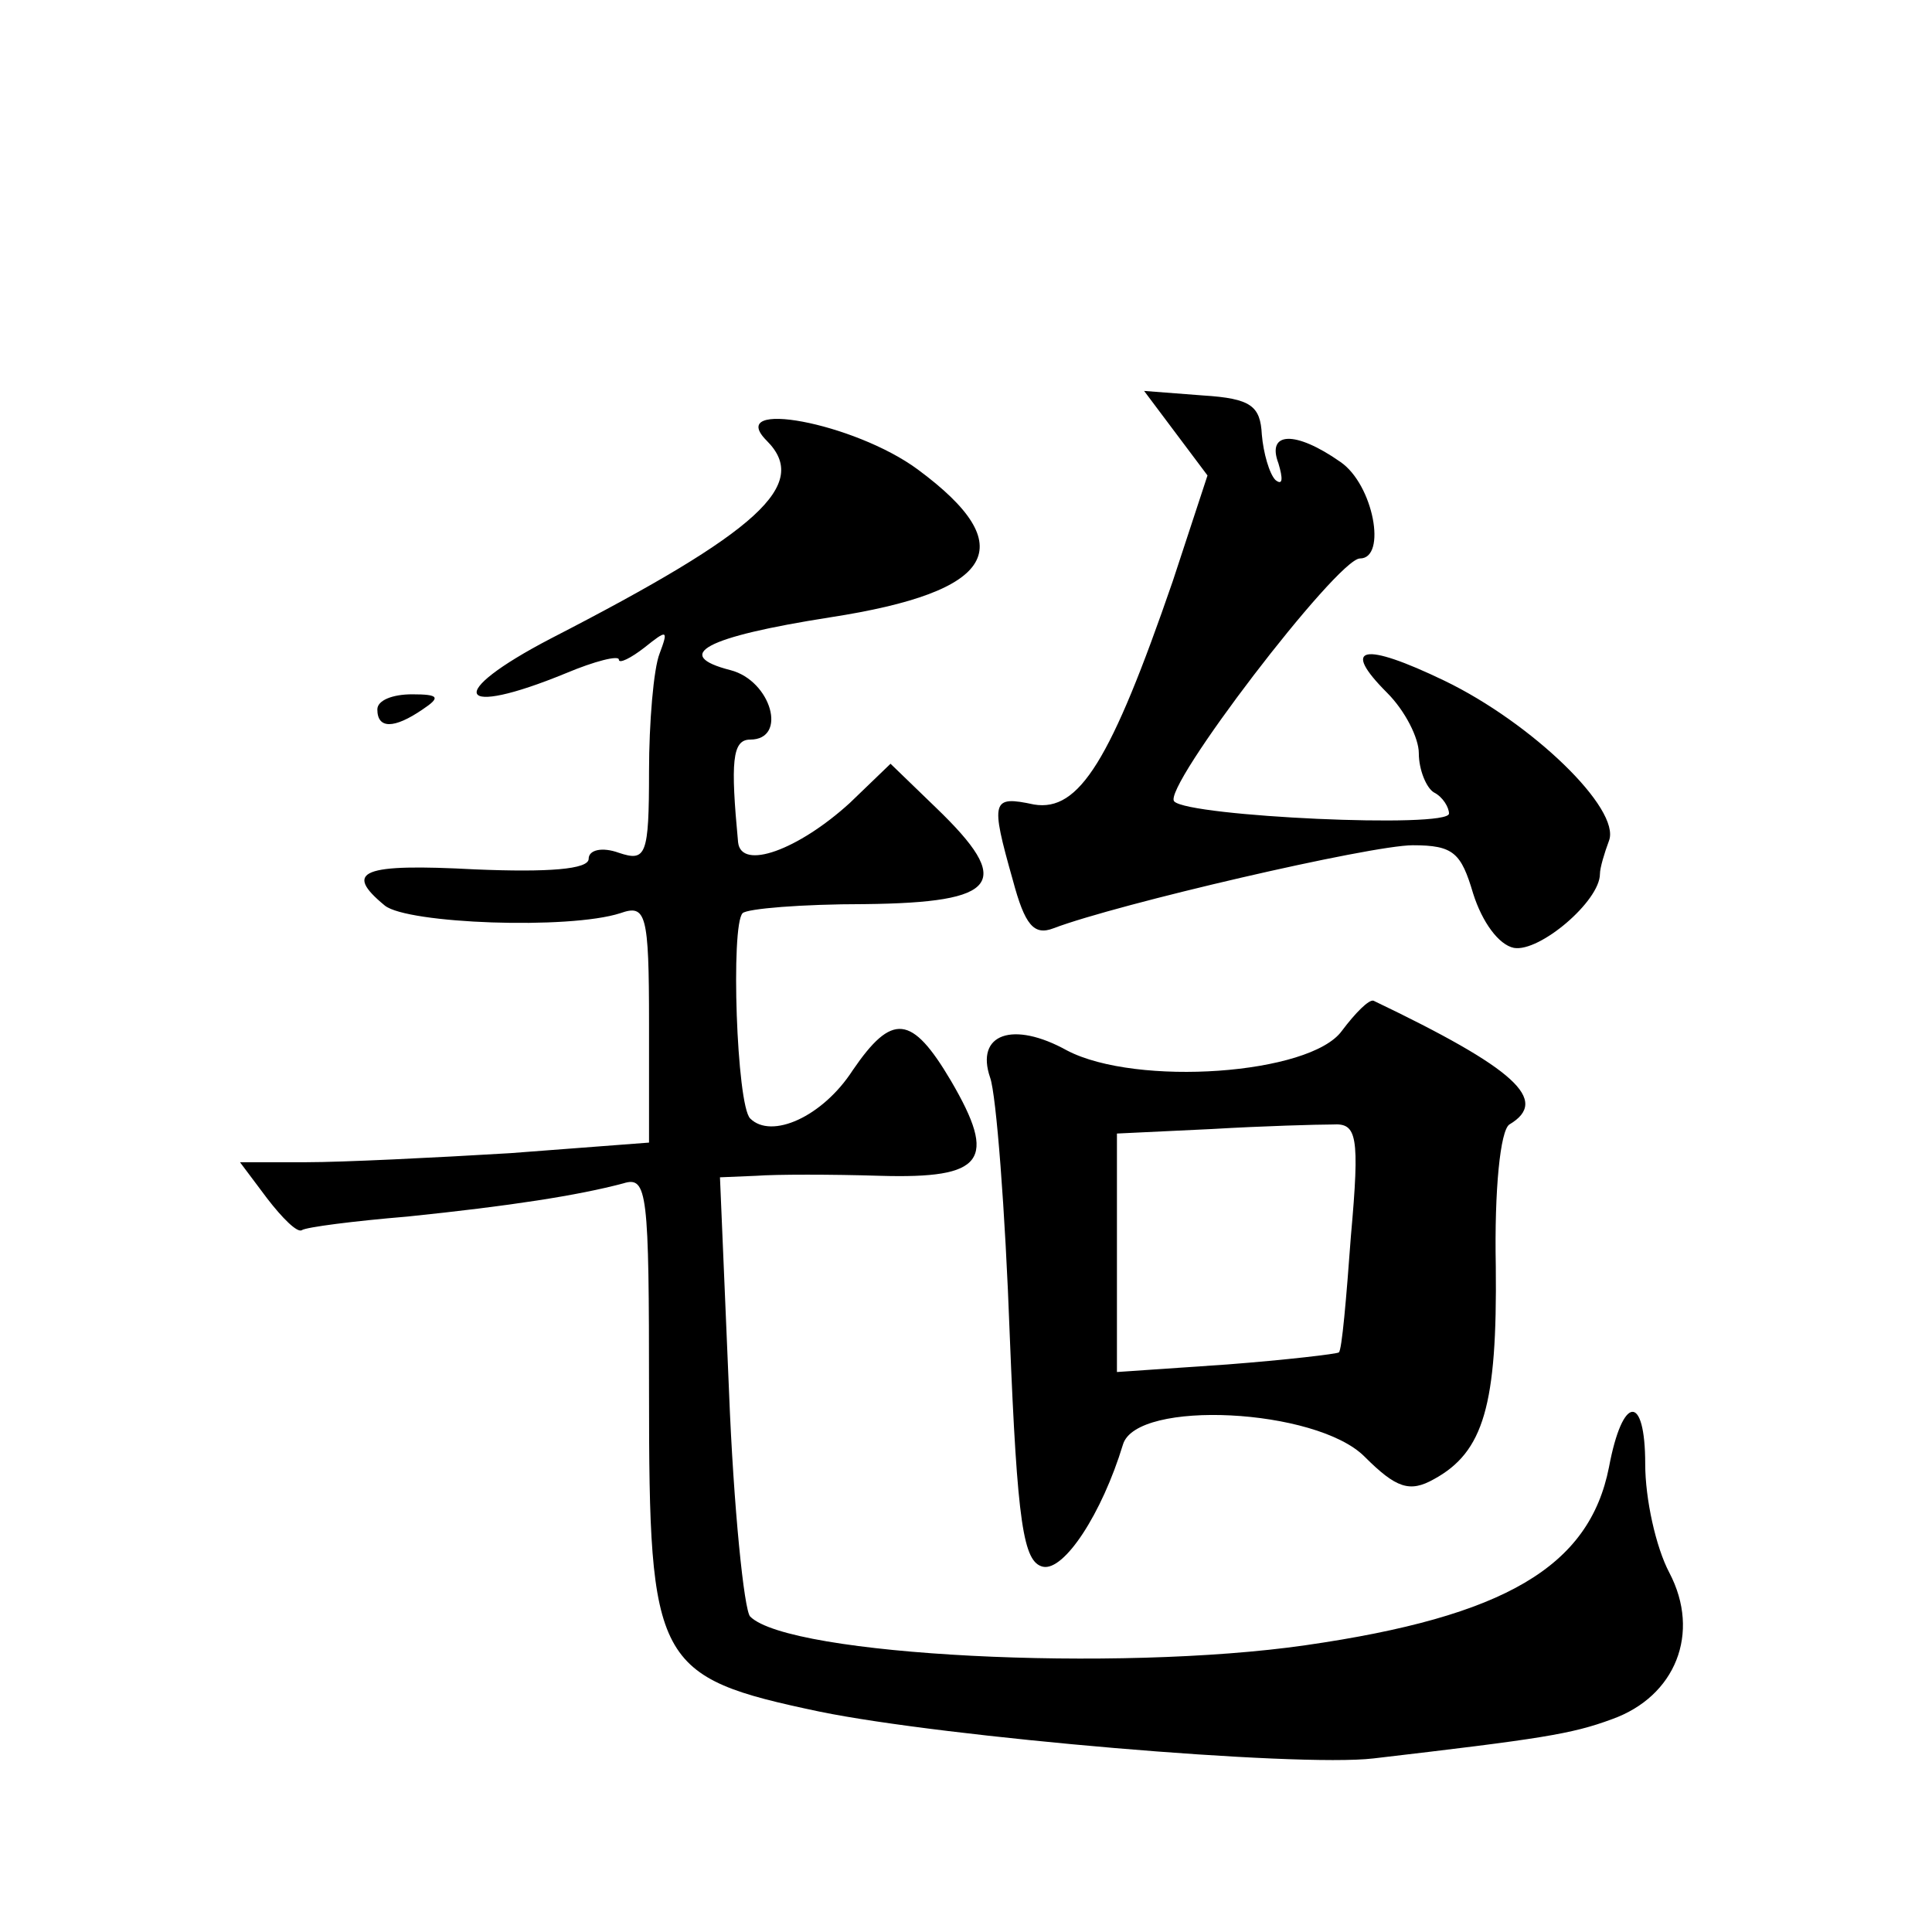
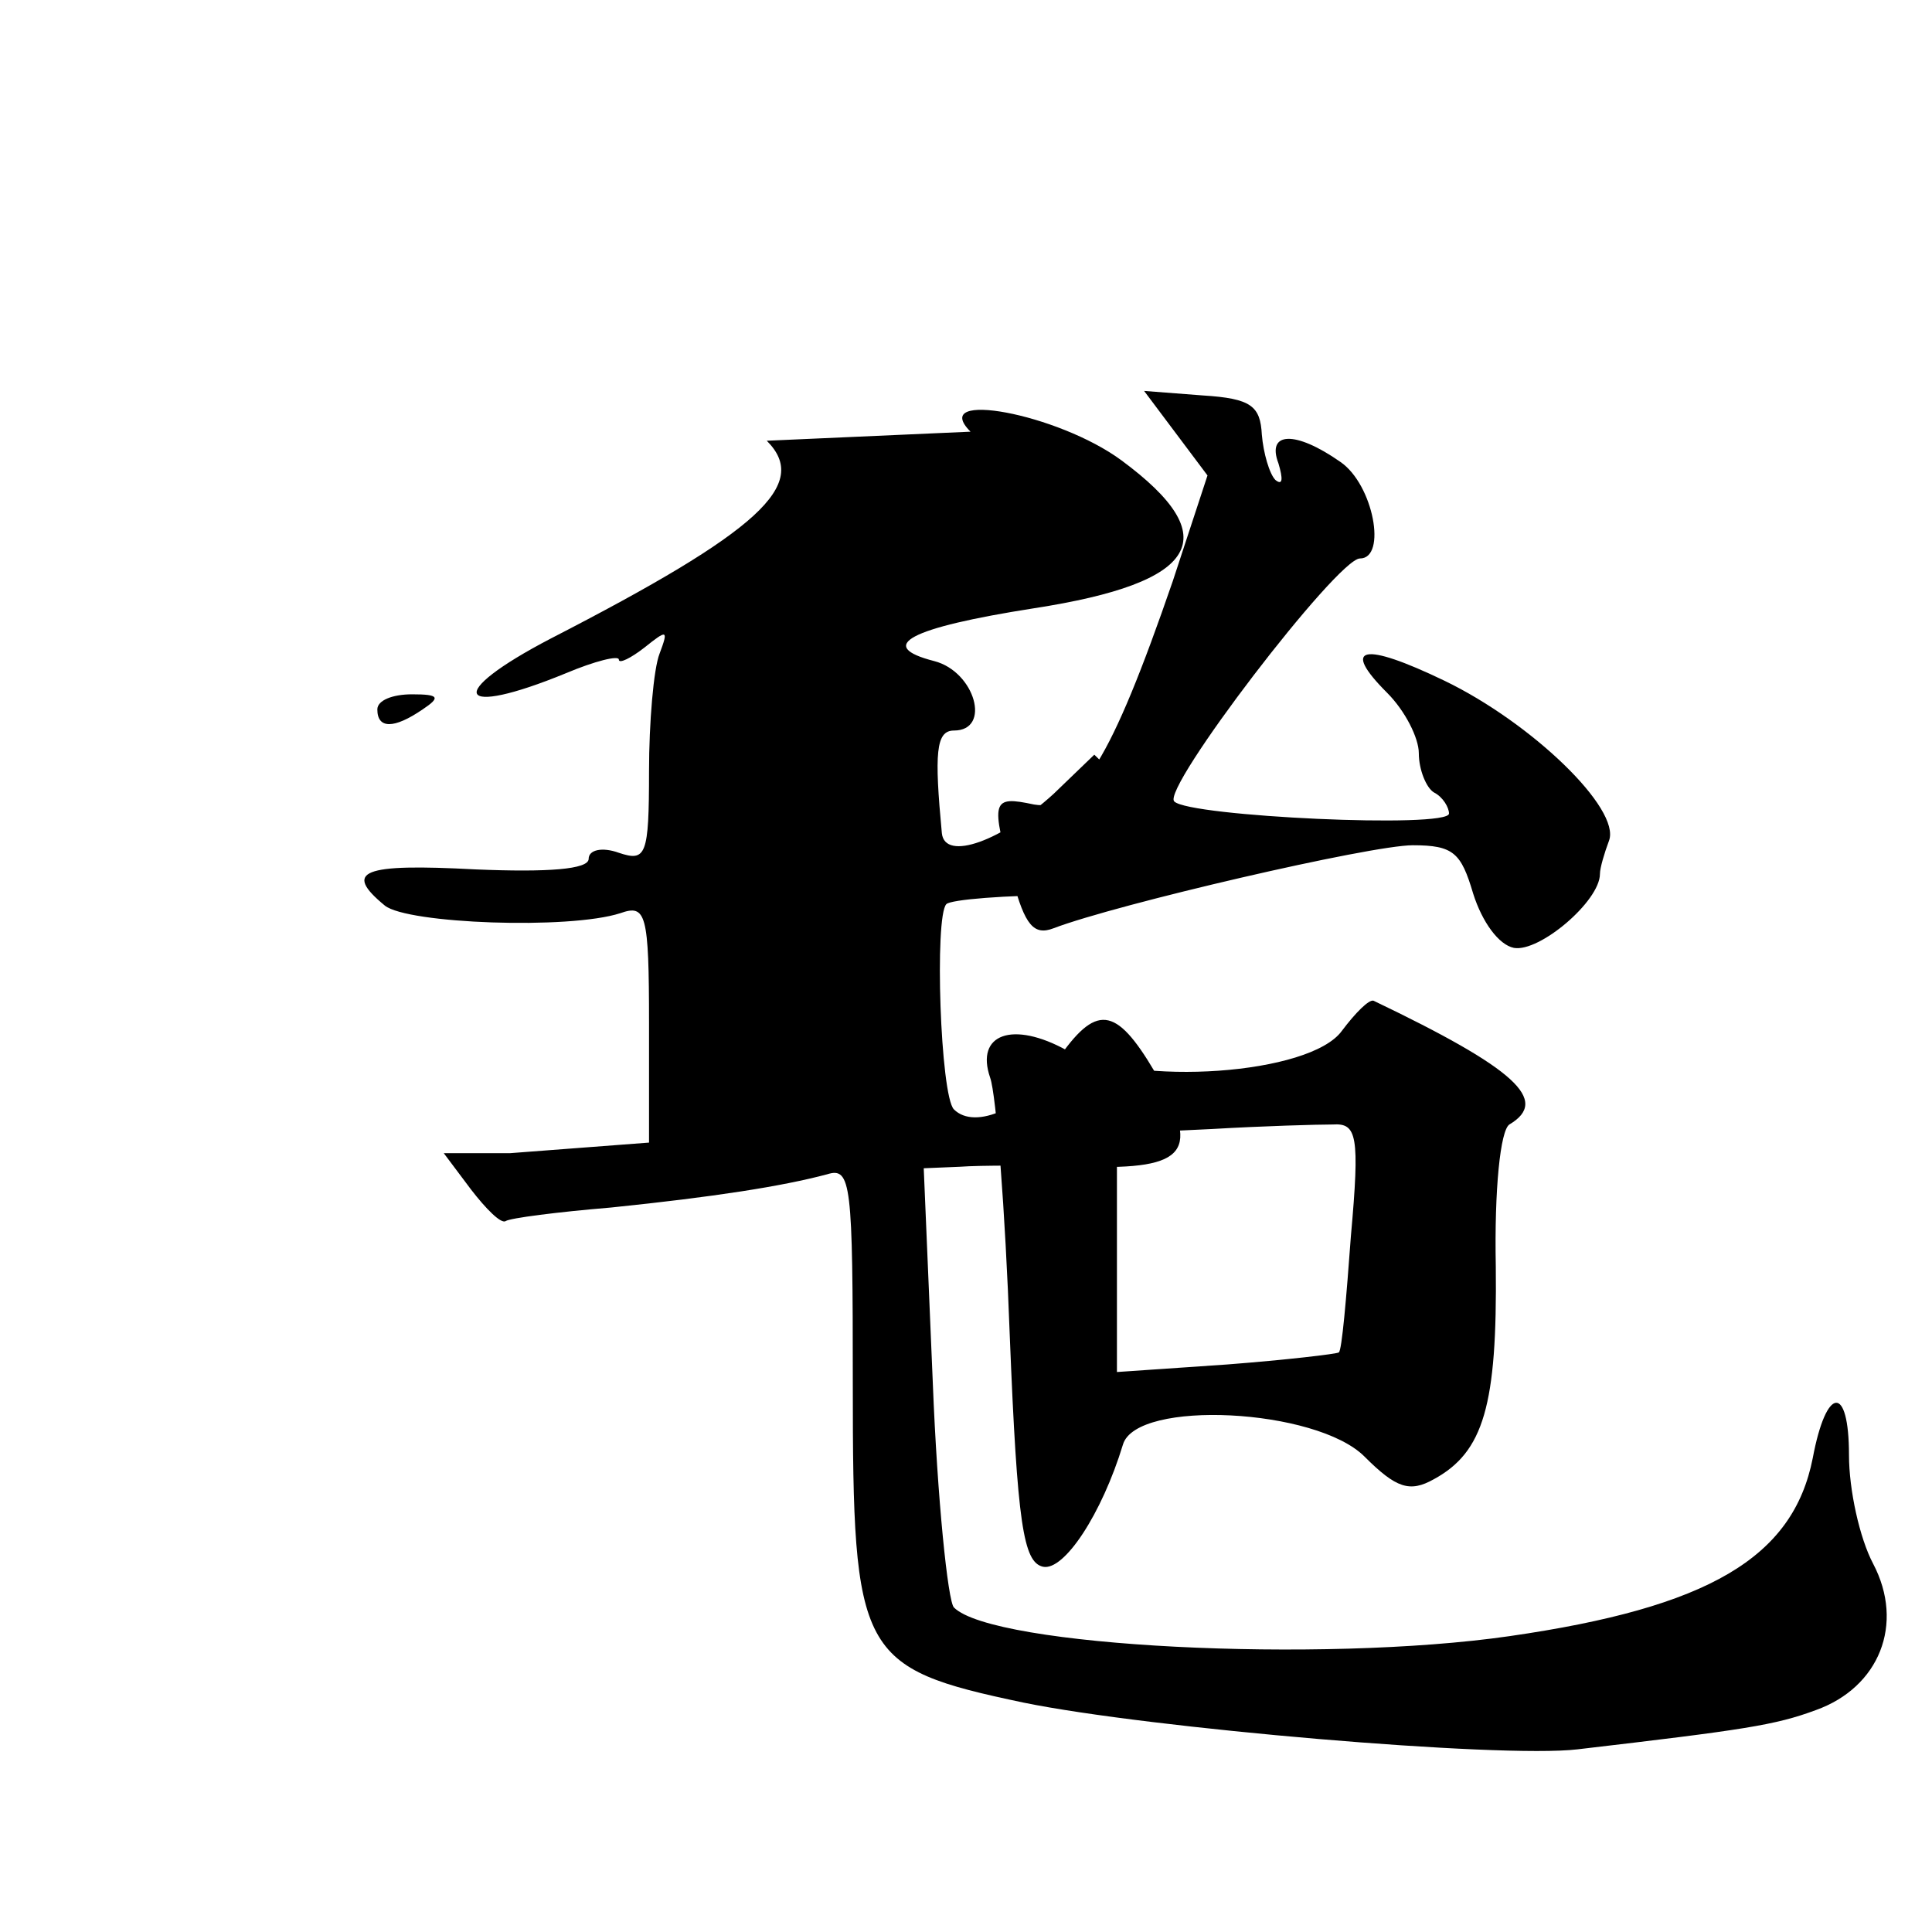
<svg xmlns="http://www.w3.org/2000/svg" version="1.0" width="128pt" height="128pt" viewBox="0 0 128 128" preserveAspectRatio="xMidYMid meet">
  <g transform="translate(0,128) scale(0.1,-0.1)" fill="#0" stroke="none">
-     <path d="M779 993 l21 -28 -23 -70 c-41 -119 -62 -153 -92 -148 -28 6 -29 3 -14 -50 8 -30 14 -37 27 -32 42 16 210 55 238 55 27 0 32 -5 40 -32 6 -19 17 -34 27 -36 17 -3 57 31 57 49 0 4 3 14 6 22 8 21 -51 78 -109 106 -54 26 -69 23 -38 -8 12 -12 21 -30 21 -40 0 -11 5 -23 10 -26 6 -3 10 -10 10 -14 0 -10 -172 -2 -182 8 -9 8 108 161 123 161 18 0 9 49 -13 64 -30 21 -49 20 -41 -1 3 -10 3 -15 -2 -11 -4 4 -8 18 -9 30 -1 19 -7 24 -39 26 l-39 3 21 -28z M508 988 c29 -29 -5 -60 -143 -131 -71 -37 -63 -53 10 -23 19 8 35 12 35 9 0 -3 8 1 17 8 15 12 16 12 10 -4 -4 -10 -7 -46 -7 -78 0 -56 -2 -60 -20 -54 -11 4 -20 2 -20 -4 0 -7 -27 -9 -75 -7 -75 4 -88 -1 -60 -24 15 -12 122 -16 156 -5 17 6 19 0 19 -73 l0 -79 -92 -7 c-50 -3 -111 -6 -135 -6 l-44 0 18 -24 c10 -13 20 -23 23 -21 3 2 34 6 70 9 68 7 113 14 143 22 16 5 17 -6 17 -139 0 -180 4 -188 113 -211 83 -17 316 -37 367 -31 111 13 131 16 158 26 42 15 59 57 38 97 -9 17 -16 49 -16 72 0 47 -15 46 -24 -2 -13 -66 -69 -99 -201 -118 -125 -18 -342 -7 -368 19 -4 4 -11 72 -14 149 l-6 142 24 1 c13 1 50 1 82 0 69 -2 78 10 47 63 -26 44 -39 45 -65 7 -20 -31 -54 -46 -68 -32 -9 9 -13 128 -5 136 3 3 39 6 81 6 89 1 99 14 47 64 l-30 29 -27 -26 c-34 -31 -72 -45 -74 -26 -5 53 -4 68 8 68 25 0 14 39 -13 46 -39 10 -17 22 66 35 110 17 127 47 58 98 -42 31 -128 47 -100 19z M250 810 c0 -13 11 -13 30 0 12 8 11 10 -7 10 -13 0 -23 -4 -23 -10z M889 597 c-21 -29 -136 -37 -182 -13 -36 20 -61 11 -51 -18 4 -11 10 -88 13 -171 5 -125 9 -150 22 -153 14 -3 39 35 53 81 9 30 128 24 160 -8 21 -21 30 -24 46 -15 33 18 42 49 41 141 -1 51 3 90 9 94 27 16 4 37 -90 82 -3 1 -12 -8 -21 -20z m6 -136 c-3 -41 -6 -76 -8 -77 -1 -1 -35 -5 -74 -8 l-73 -5 0 79 0 79 63 3 c34 2 70 3 80 3 16 1 18 -7 12 -74z" />
+     <path d="M779 993 l21 -28 -23 -70 c-41 -119 -62 -153 -92 -148 -28 6 -29 3 -14 -50 8 -30 14 -37 27 -32 42 16 210 55 238 55 27 0 32 -5 40 -32 6 -19 17 -34 27 -36 17 -3 57 31 57 49 0 4 3 14 6 22 8 21 -51 78 -109 106 -54 26 -69 23 -38 -8 12 -12 21 -30 21 -40 0 -11 5 -23 10 -26 6 -3 10 -10 10 -14 0 -10 -172 -2 -182 8 -9 8 108 161 123 161 18 0 9 49 -13 64 -30 21 -49 20 -41 -1 3 -10 3 -15 -2 -11 -4 4 -8 18 -9 30 -1 19 -7 24 -39 26 l-39 3 21 -28z M508 988 c29 -29 -5 -60 -143 -131 -71 -37 -63 -53 10 -23 19 8 35 12 35 9 0 -3 8 1 17 8 15 12 16 12 10 -4 -4 -10 -7 -46 -7 -78 0 -56 -2 -60 -20 -54 -11 4 -20 2 -20 -4 0 -7 -27 -9 -75 -7 -75 4 -88 -1 -60 -24 15 -12 122 -16 156 -5 17 6 19 0 19 -73 l0 -79 -92 -7 l-44 0 18 -24 c10 -13 20 -23 23 -21 3 2 34 6 70 9 68 7 113 14 143 22 16 5 17 -6 17 -139 0 -180 4 -188 113 -211 83 -17 316 -37 367 -31 111 13 131 16 158 26 42 15 59 57 38 97 -9 17 -16 49 -16 72 0 47 -15 46 -24 -2 -13 -66 -69 -99 -201 -118 -125 -18 -342 -7 -368 19 -4 4 -11 72 -14 149 l-6 142 24 1 c13 1 50 1 82 0 69 -2 78 10 47 63 -26 44 -39 45 -65 7 -20 -31 -54 -46 -68 -32 -9 9 -13 128 -5 136 3 3 39 6 81 6 89 1 99 14 47 64 l-30 29 -27 -26 c-34 -31 -72 -45 -74 -26 -5 53 -4 68 8 68 25 0 14 39 -13 46 -39 10 -17 22 66 35 110 17 127 47 58 98 -42 31 -128 47 -100 19z M250 810 c0 -13 11 -13 30 0 12 8 11 10 -7 10 -13 0 -23 -4 -23 -10z M889 597 c-21 -29 -136 -37 -182 -13 -36 20 -61 11 -51 -18 4 -11 10 -88 13 -171 5 -125 9 -150 22 -153 14 -3 39 35 53 81 9 30 128 24 160 -8 21 -21 30 -24 46 -15 33 18 42 49 41 141 -1 51 3 90 9 94 27 16 4 37 -90 82 -3 1 -12 -8 -21 -20z m6 -136 c-3 -41 -6 -76 -8 -77 -1 -1 -35 -5 -74 -8 l-73 -5 0 79 0 79 63 3 c34 2 70 3 80 3 16 1 18 -7 12 -74z" />
  </g>
</svg>